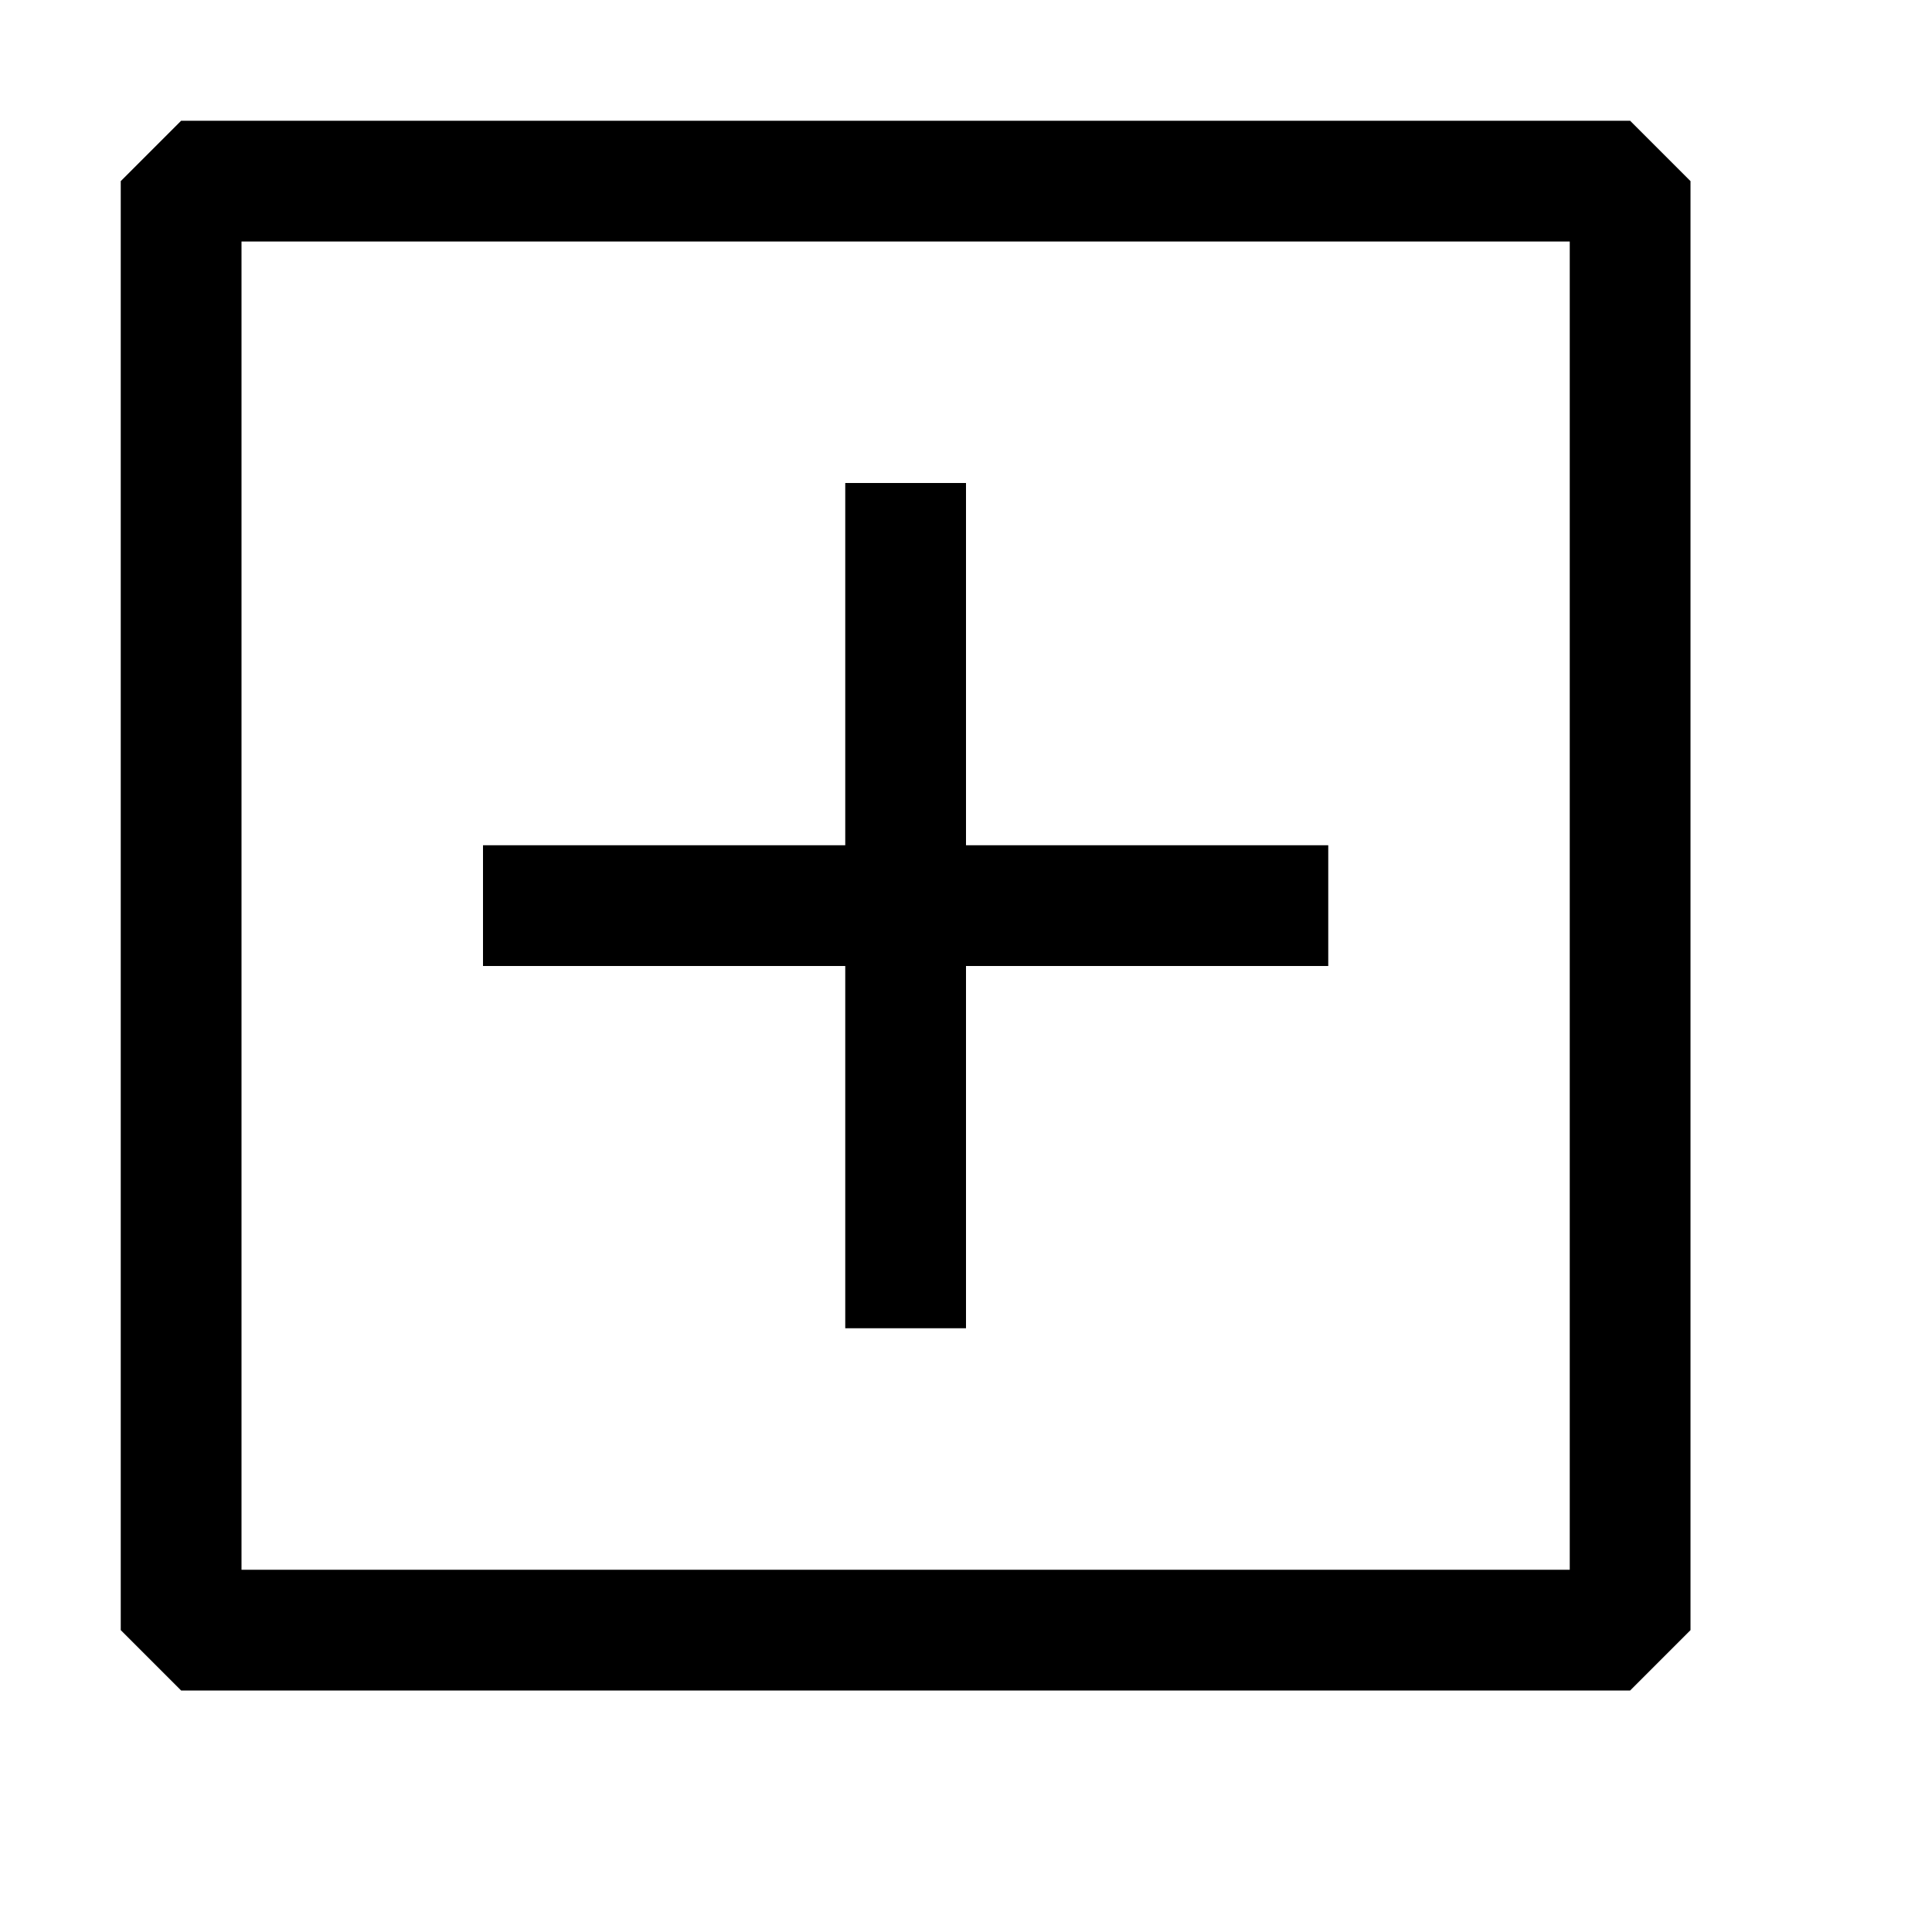
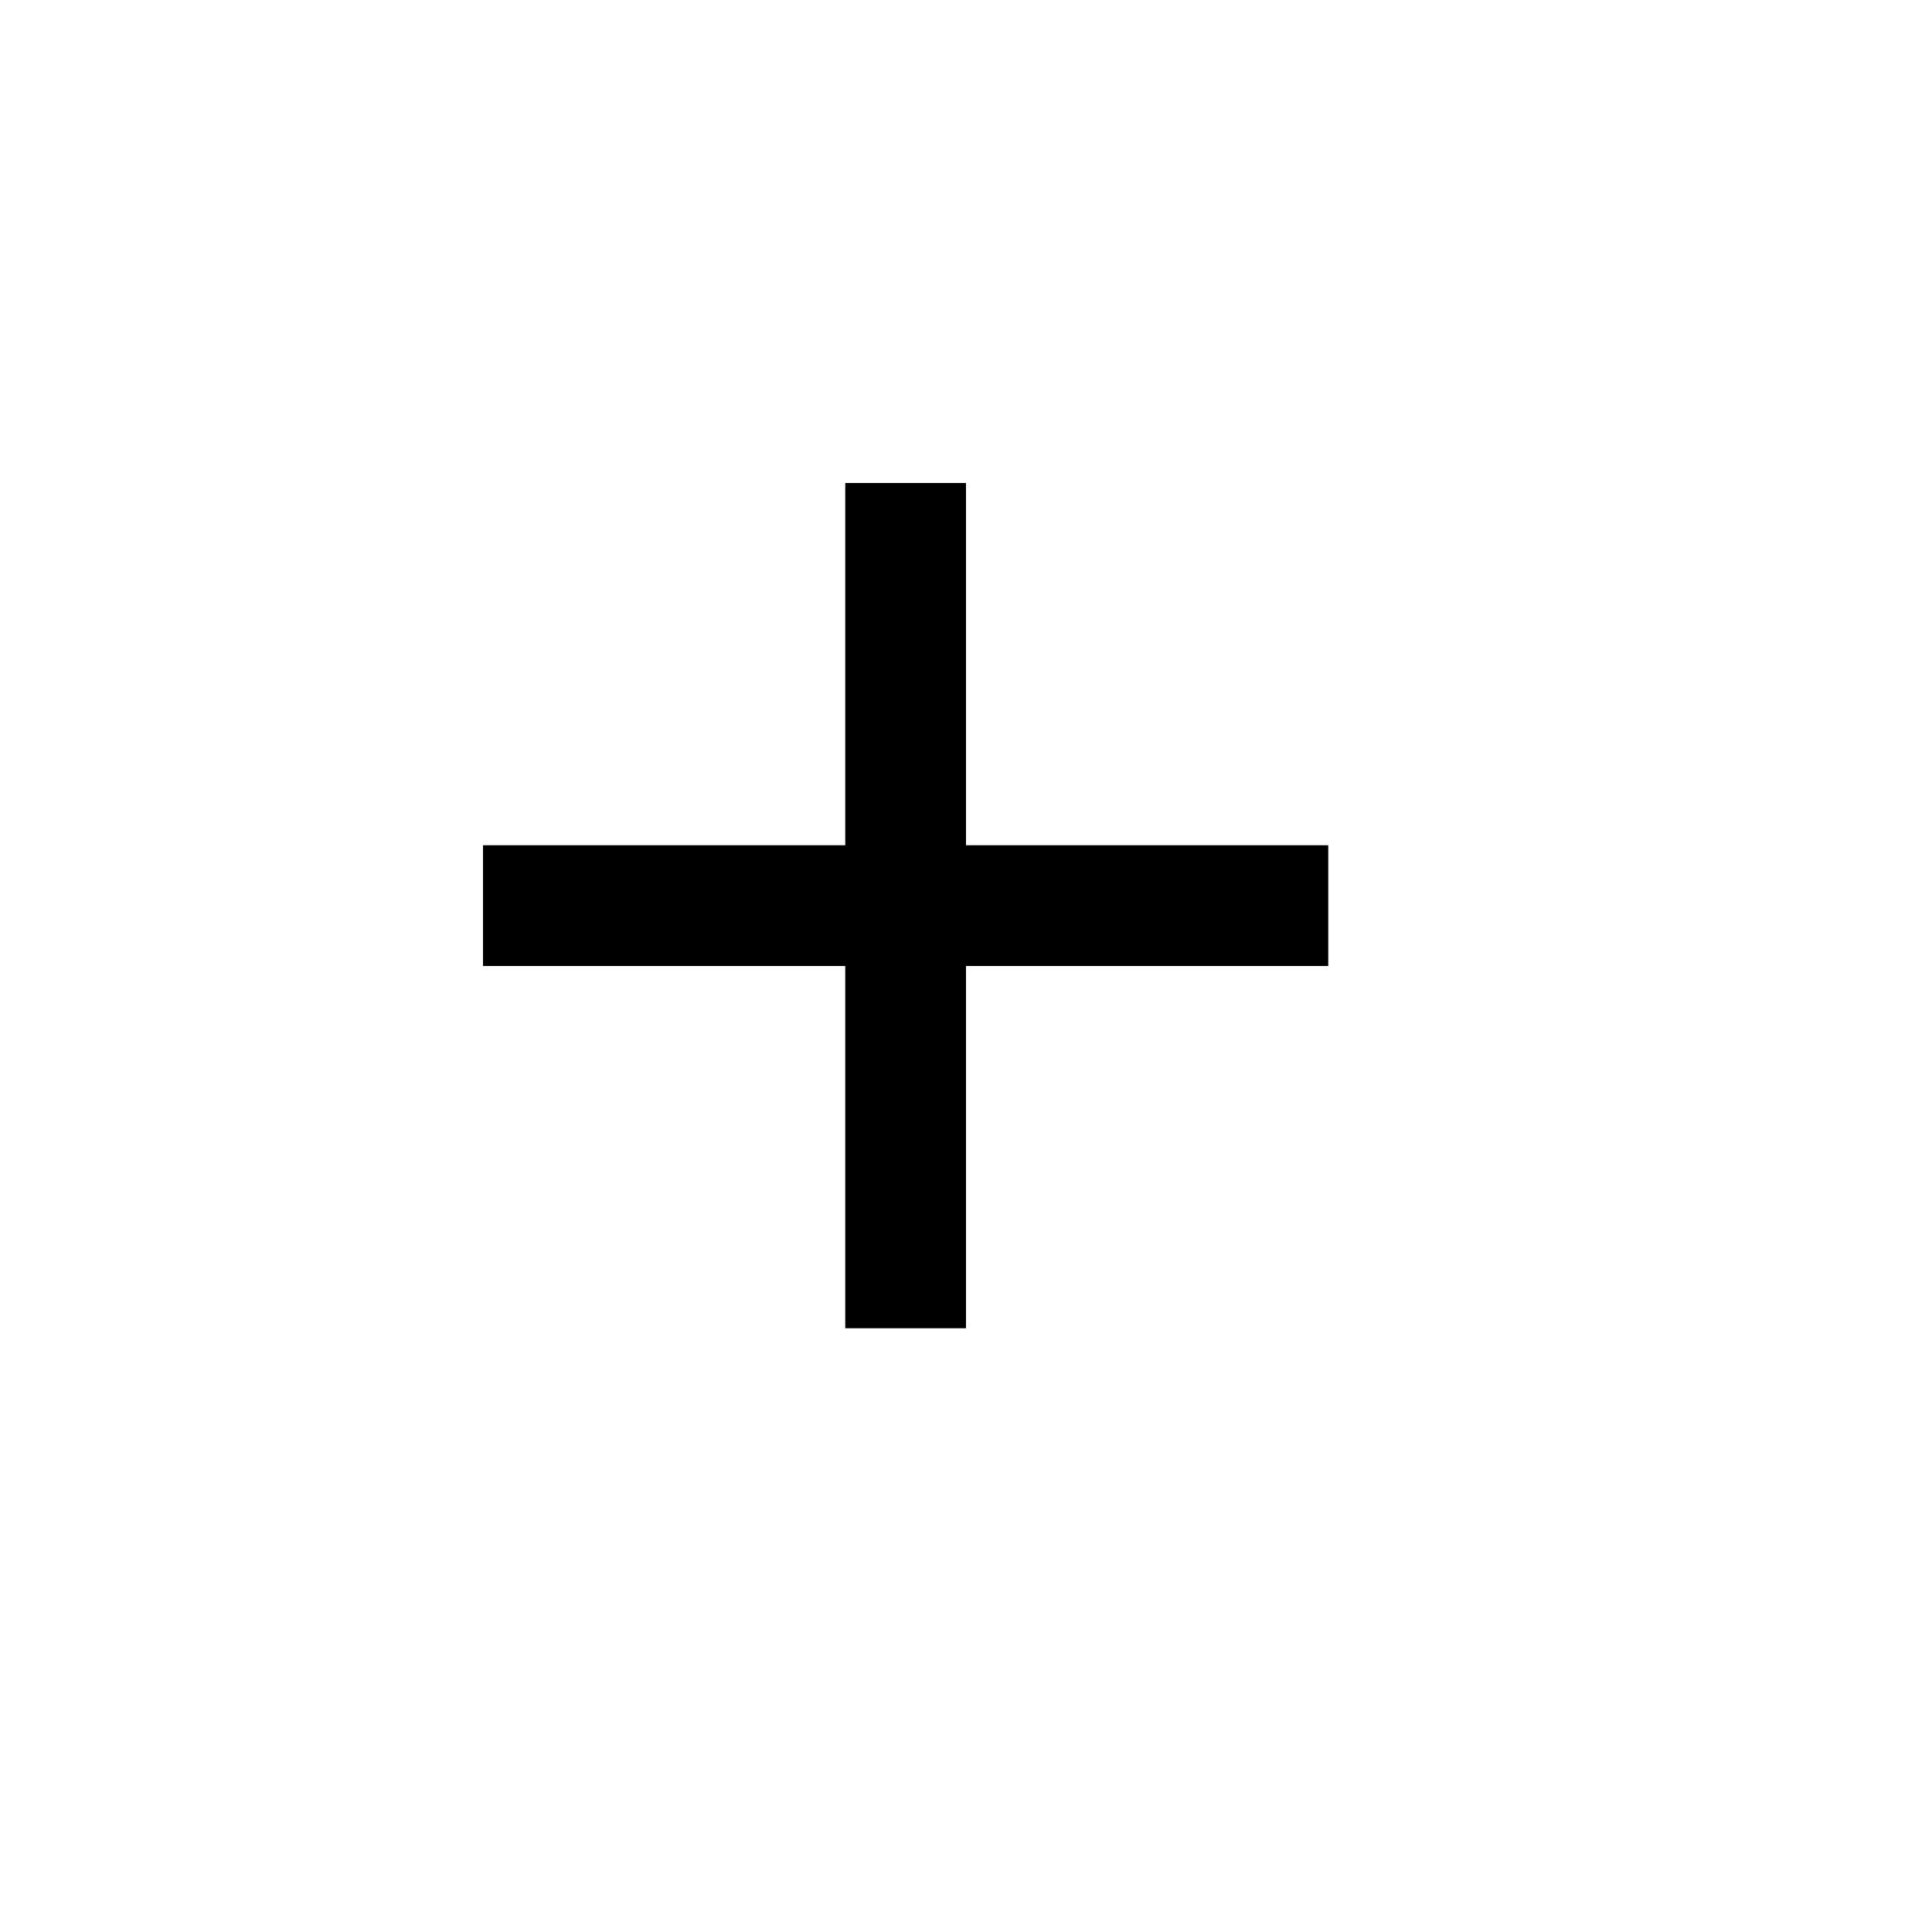
<svg xmlns="http://www.w3.org/2000/svg" width="800px" height="800px" viewBox="0 0 16 16" fill="#000000">
-   <path fill-rule="evenodd" clip-rule="evenodd" d="M1.5 1h12l.5.5v12l-.5.5h-12l-.5-.5v-12l.5-.5zM2 13h11V2H2v11z" />
  <path fill-rule="evenodd" clip-rule="evenodd" d="M8 4H7v3H4v1h3v3h1V8h3V7H8V4z" />
</svg>